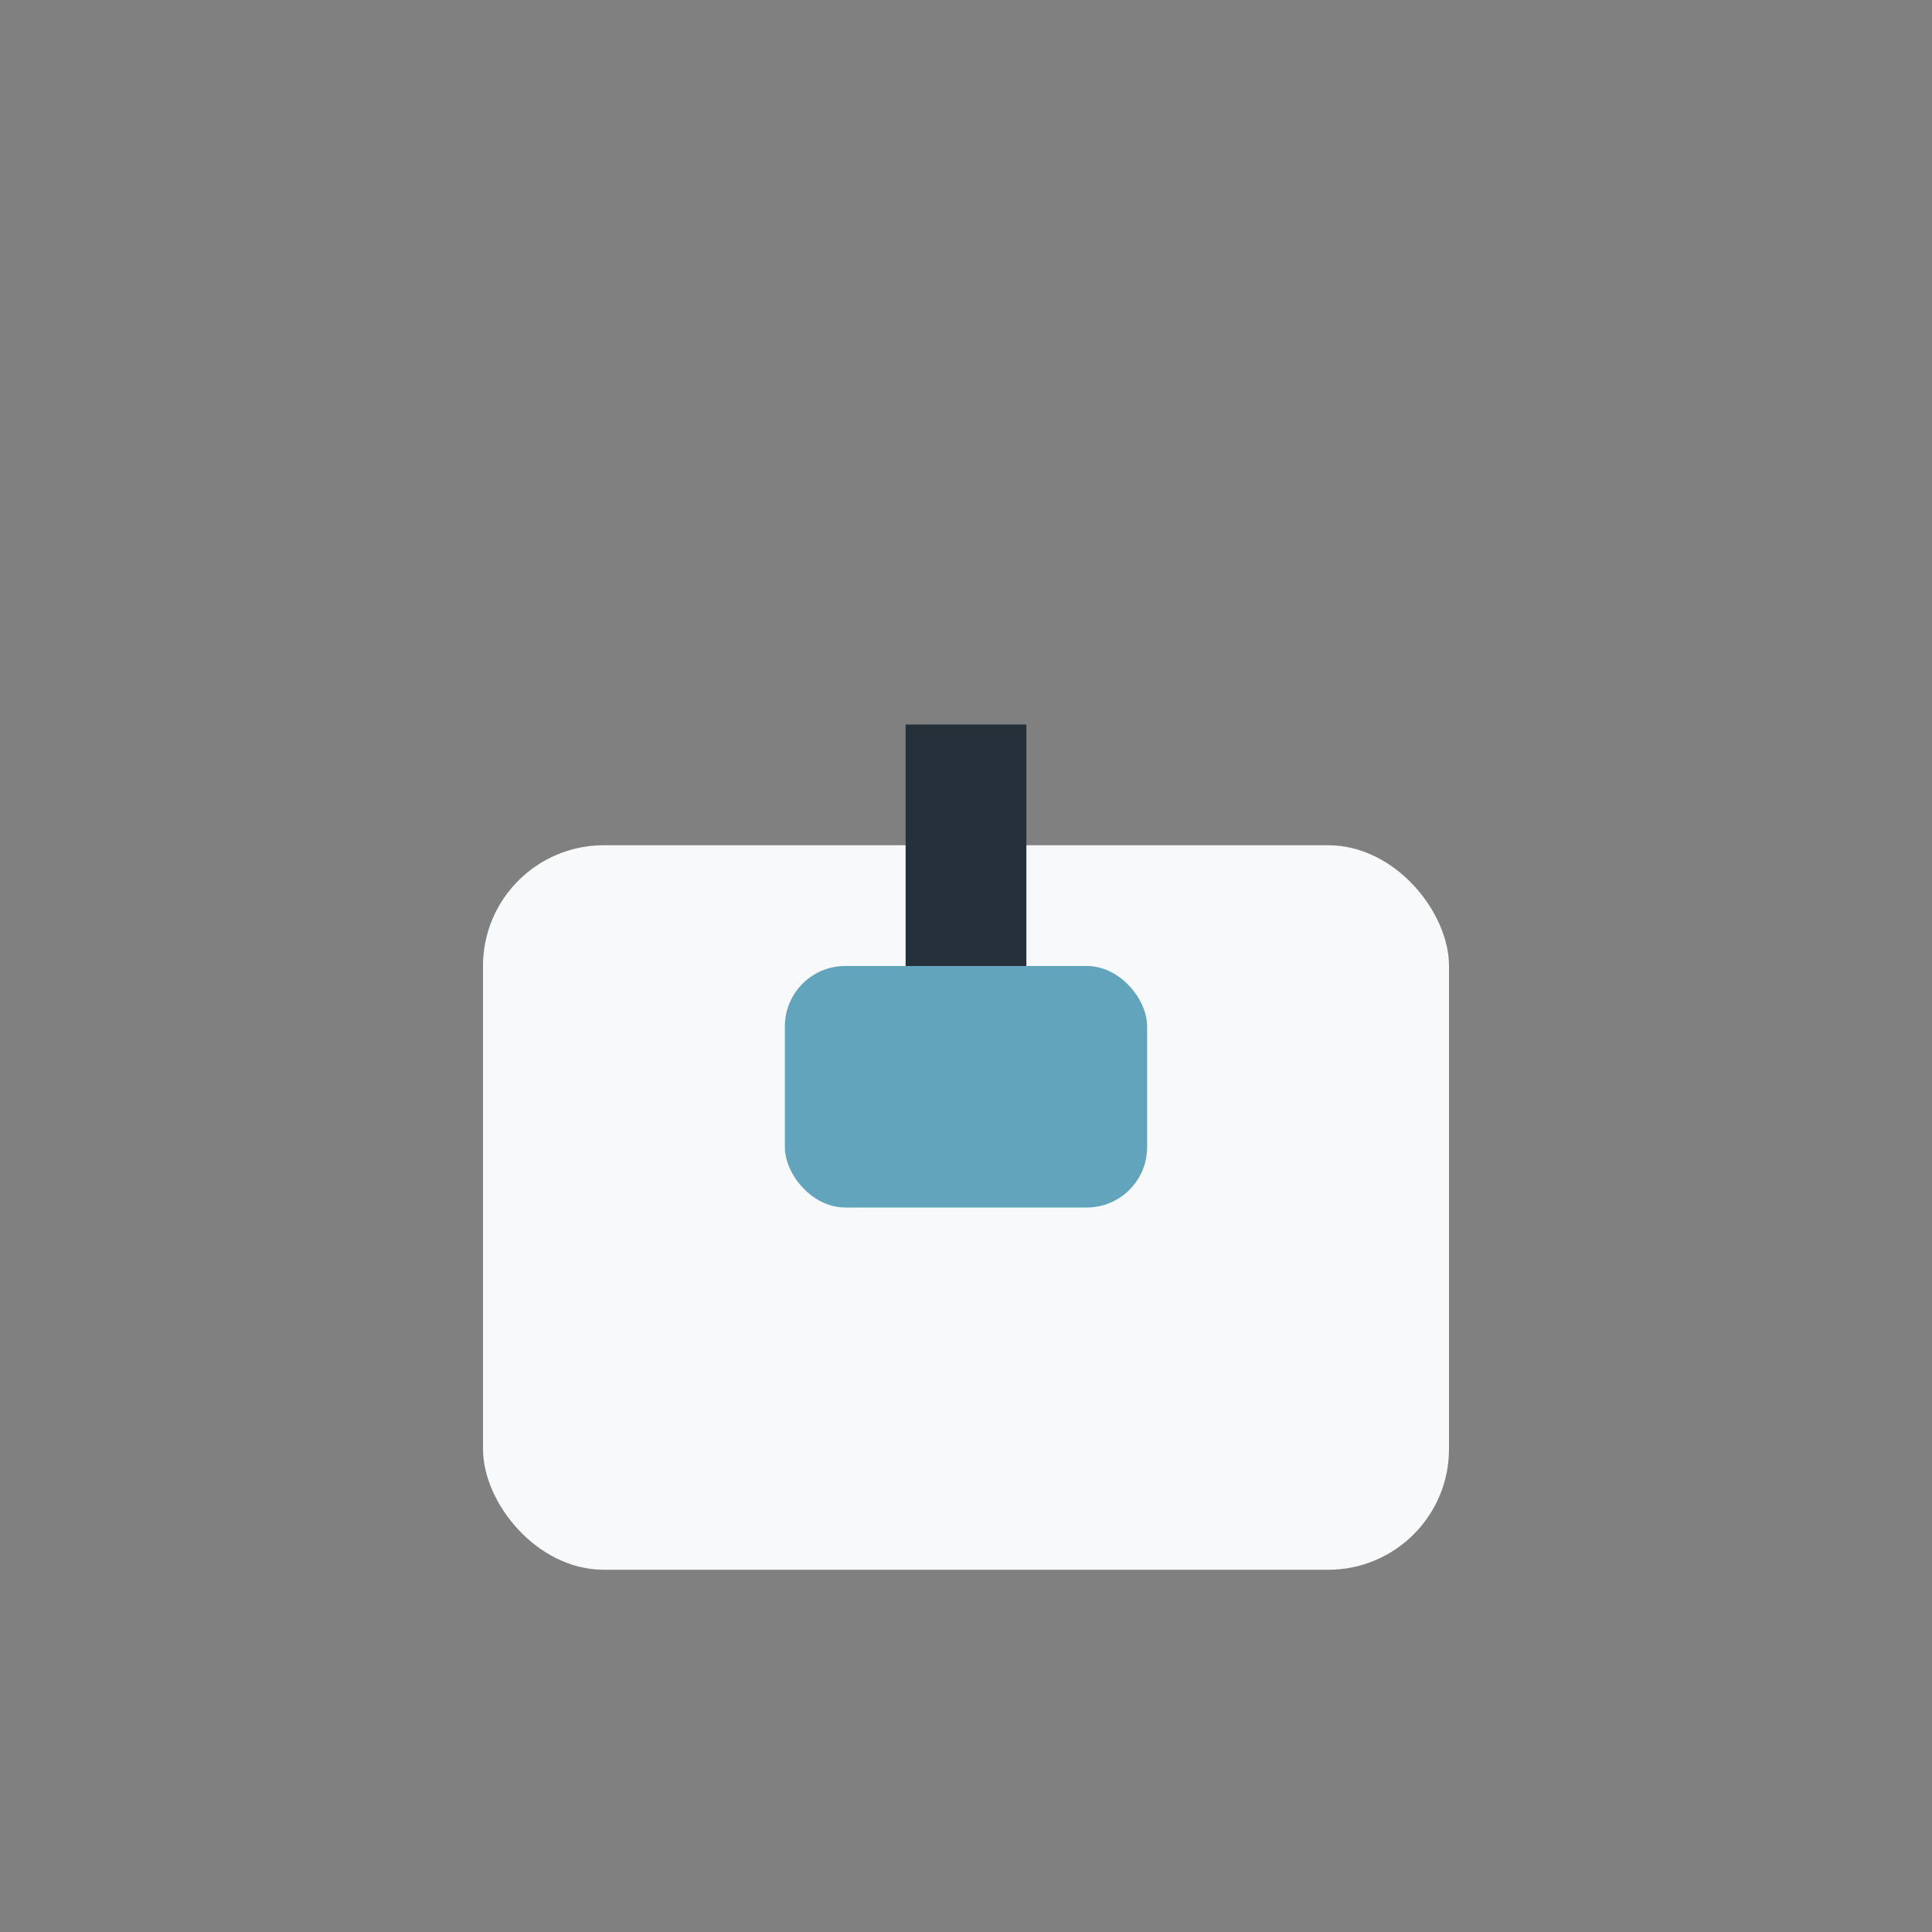
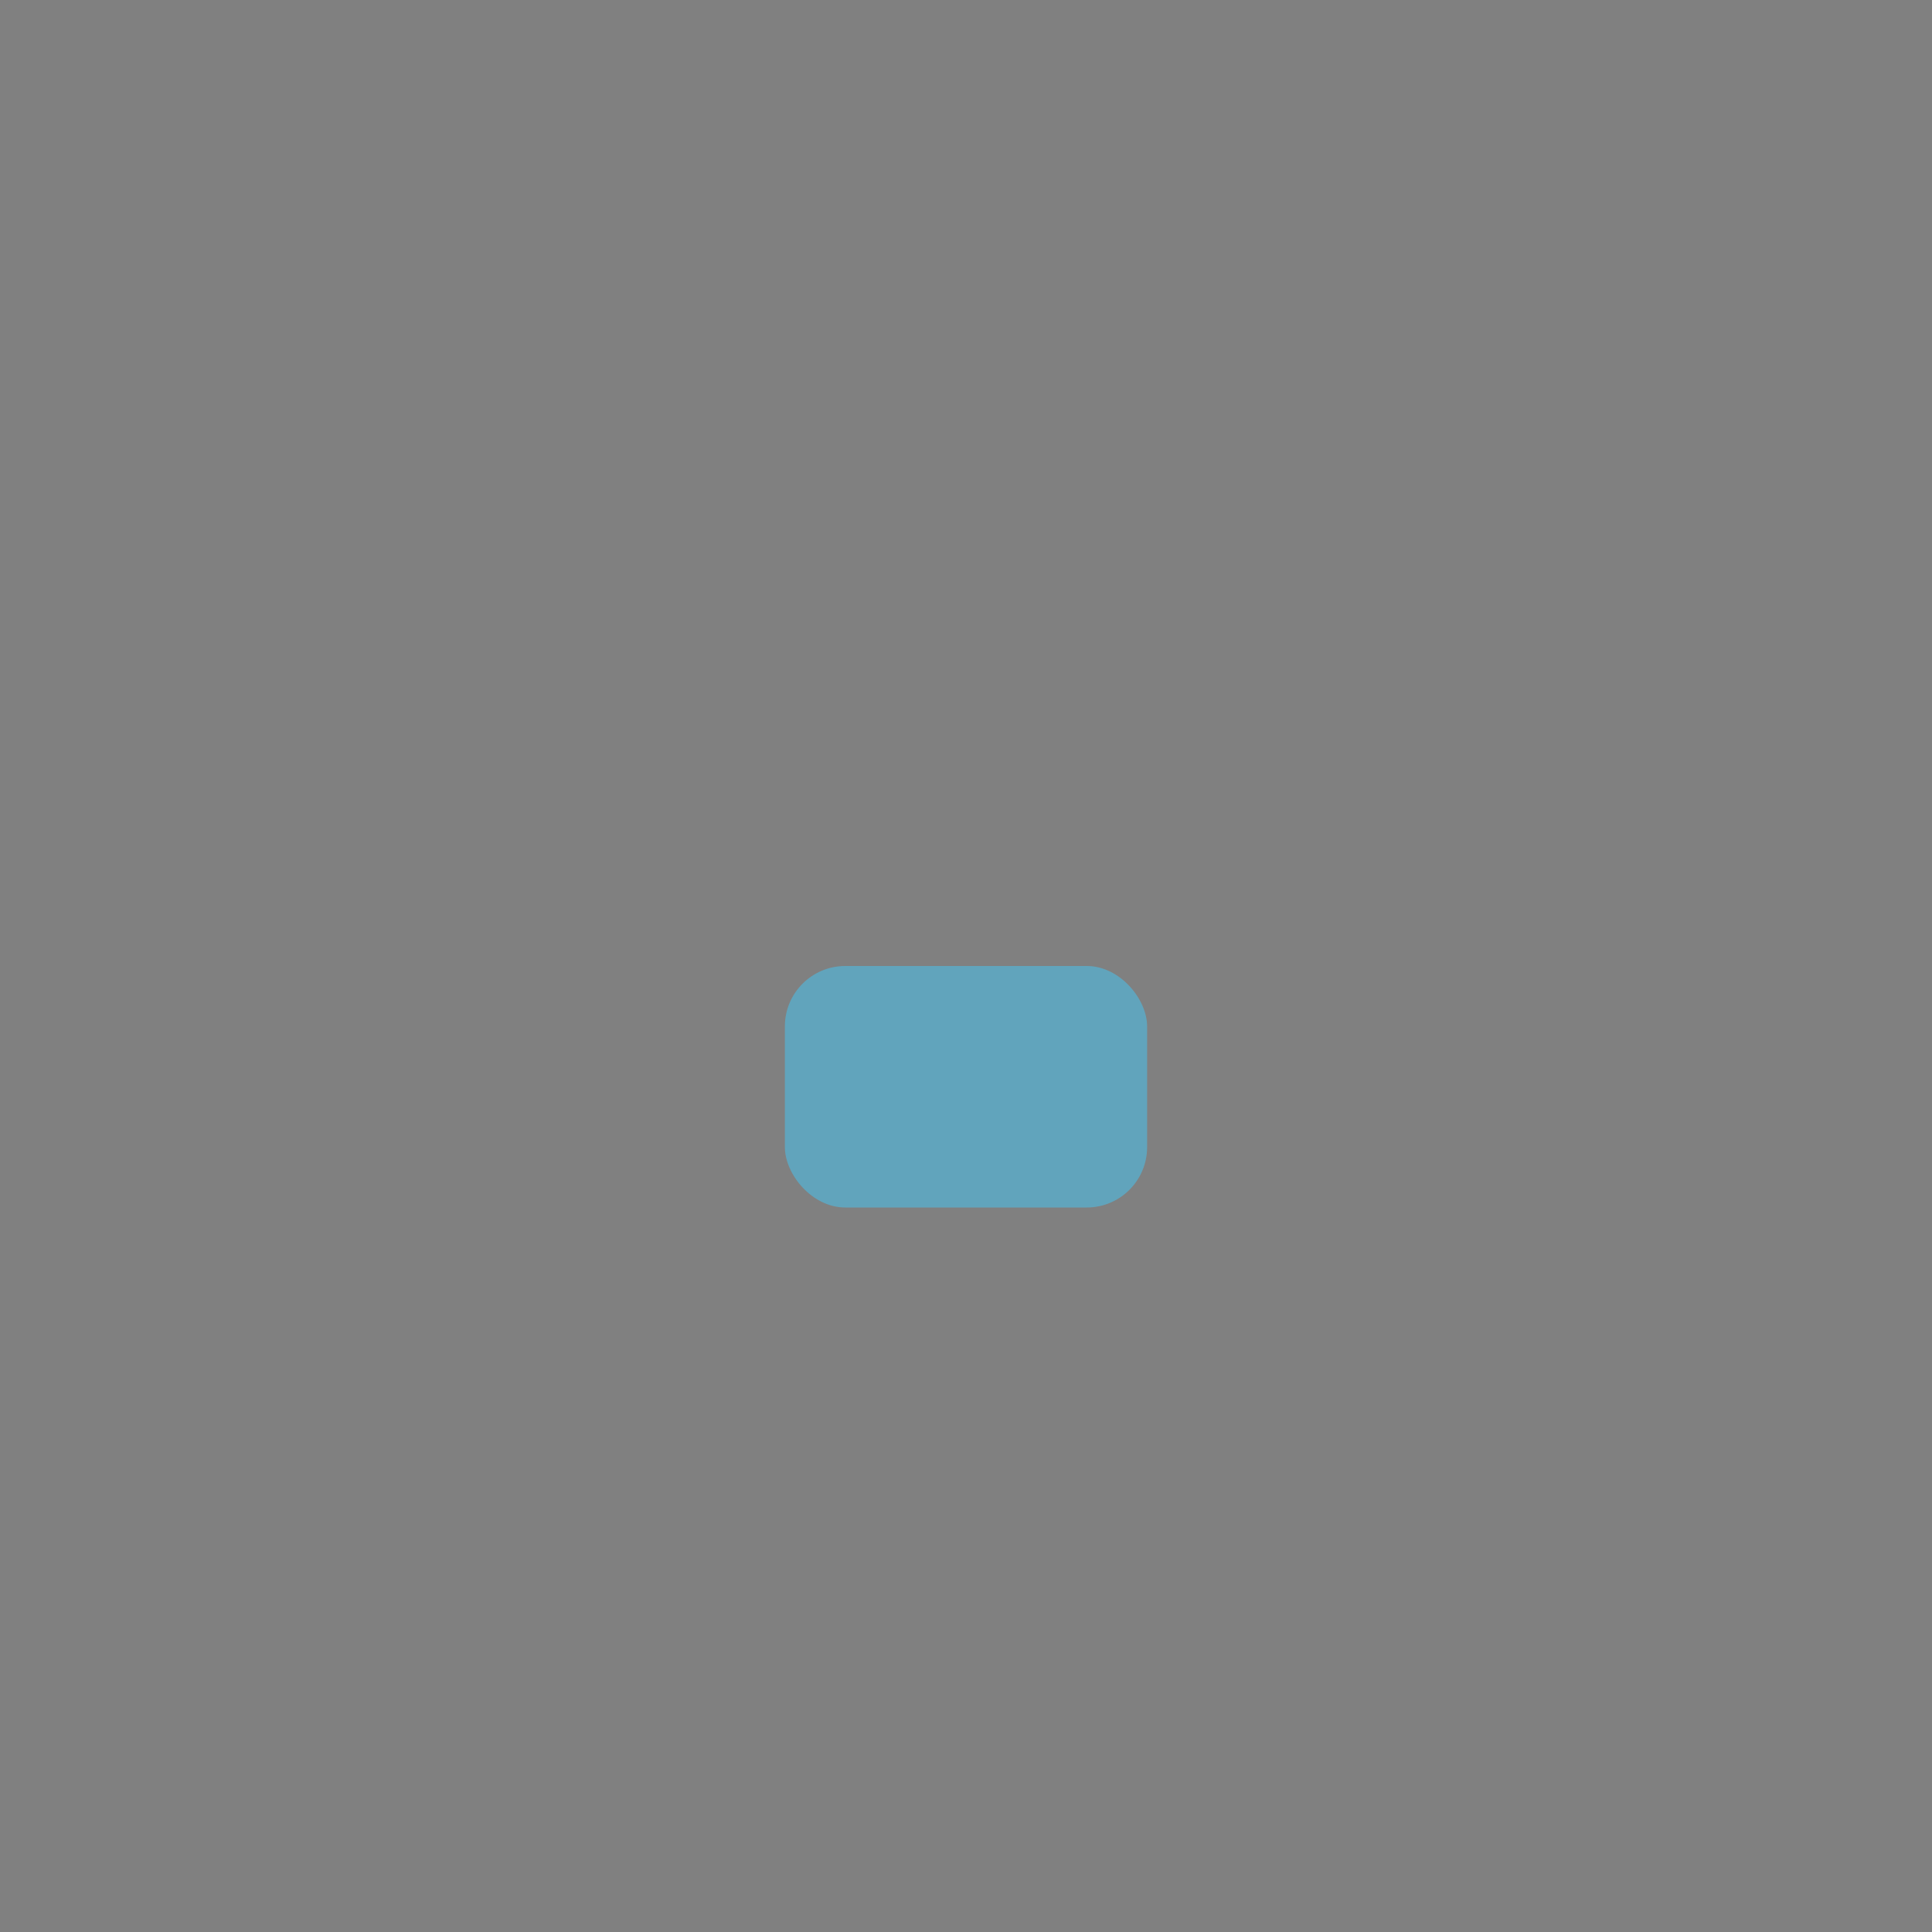
<svg xmlns="http://www.w3.org/2000/svg" width="32" height="32" viewBox="0 0 32 32">
  <rect x="0" y="0" width="32" height="32" fill="#808080" stroke="none" />
-   <rect x="8" y="14" width="16" height="12" rx="2" fill="#F7F9FA" />
  <rect x="13" y="16" width="6" height="4" rx="1" fill="#61A4BC" />
-   <path d="M16 12v4" stroke="#25303B" stroke-width="2" />
</svg>